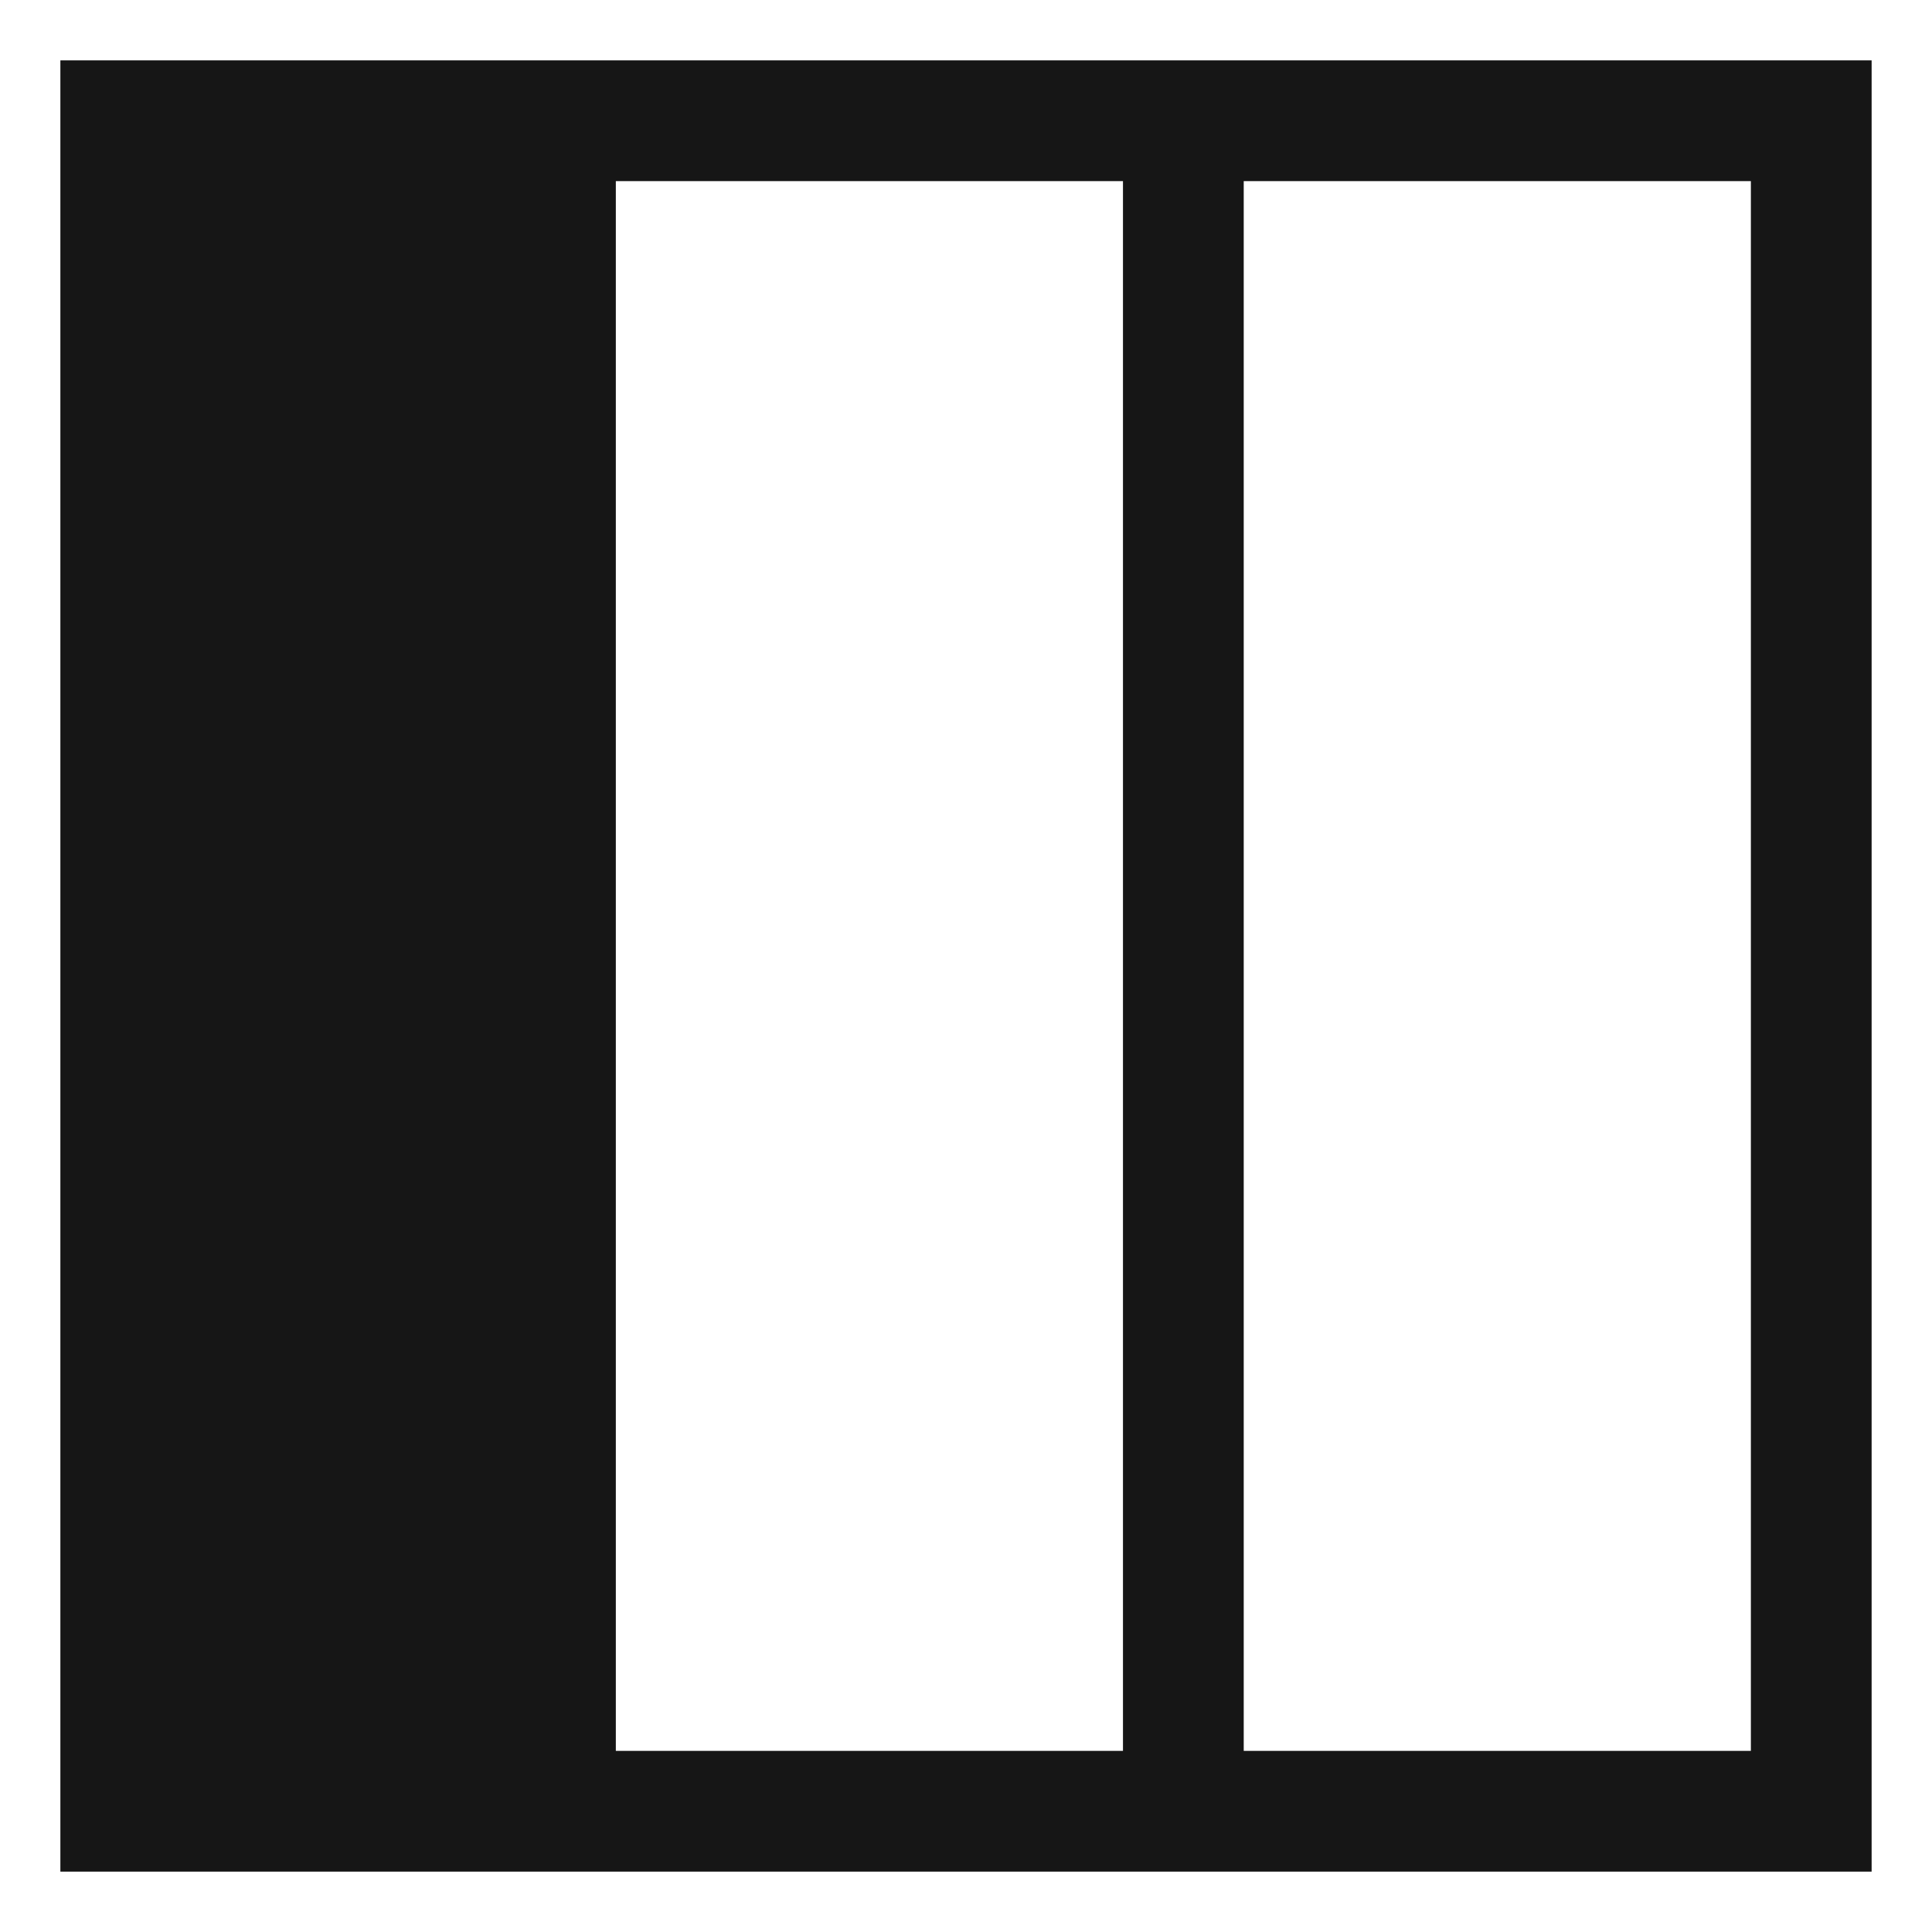
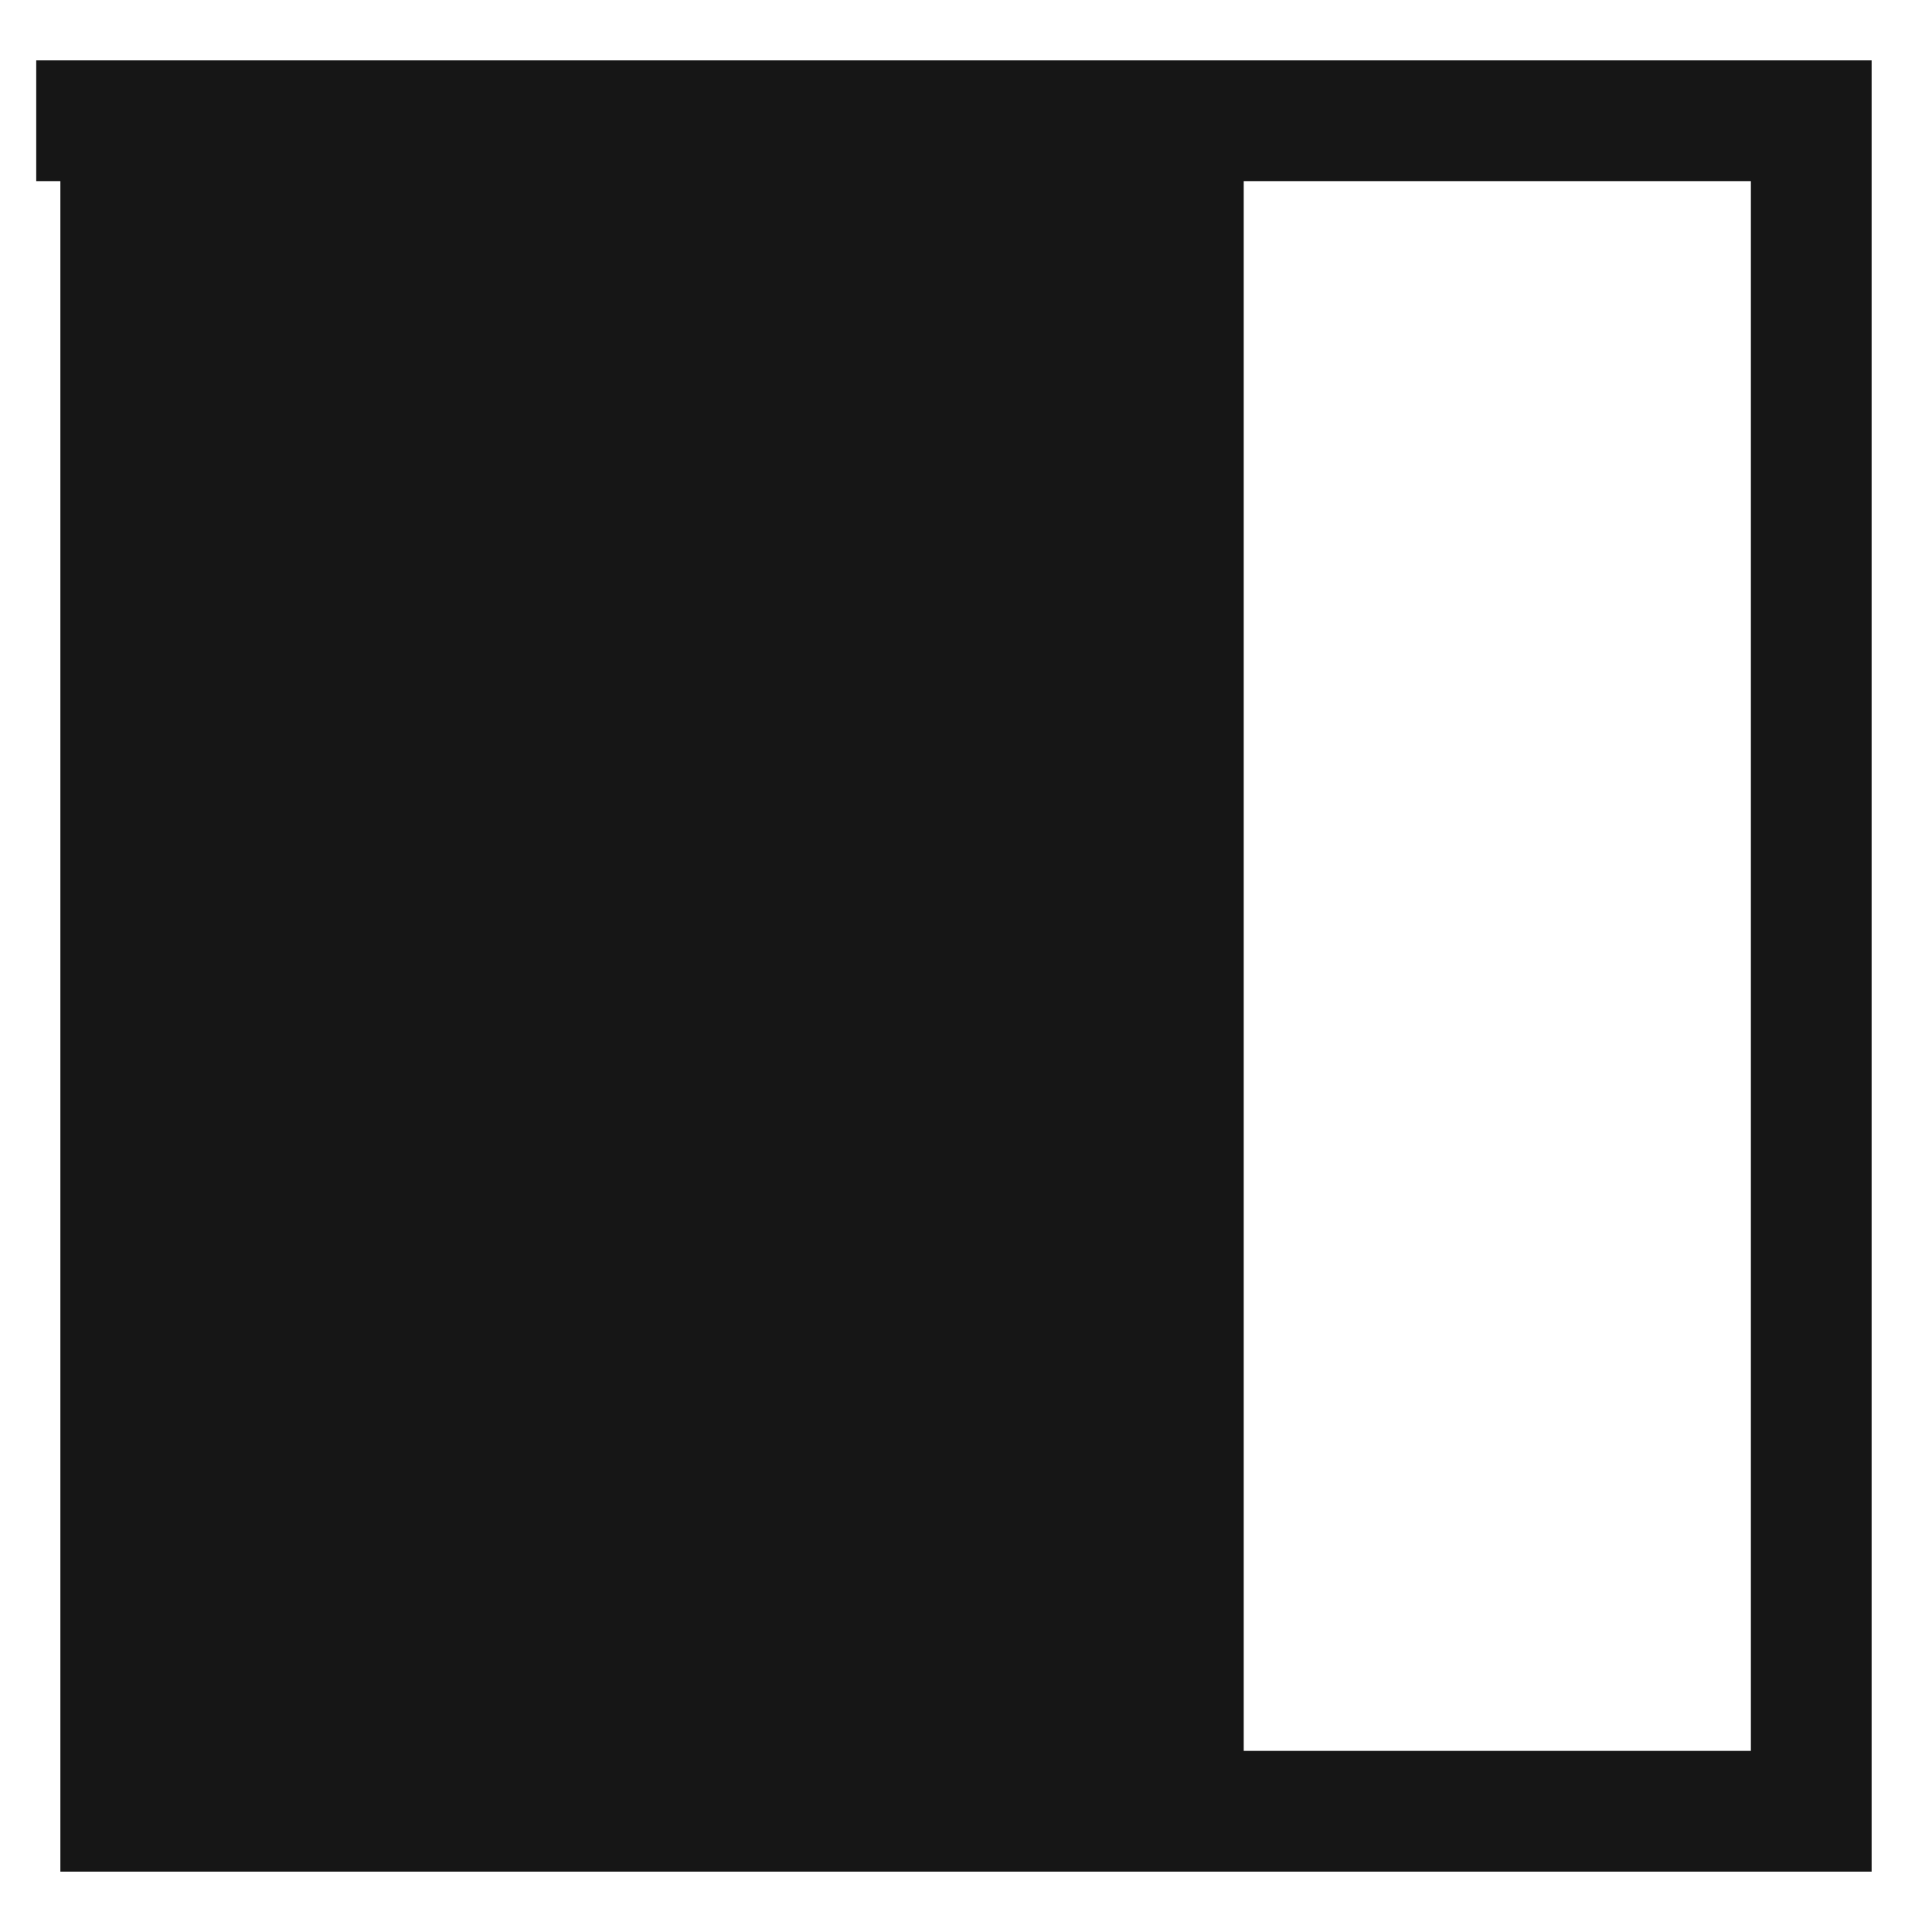
<svg xmlns="http://www.w3.org/2000/svg" viewBox="8 -8 32 32" style="enable-background:new 8 -8 32 32" width="32px" height="32px">
  <g fill="#161616">
-     <path d="M17-7H9v30h30V-7H17zm9.6 28h-8.4V-5h8.4v26zM37 21h-8.4V-5H37v26z" />
+     <path d="M17-7H9v30h30V-7H17zh-8.4V-5h8.4v26zM37 21h-8.4V-5H37v26z" />
  </g>
</svg>